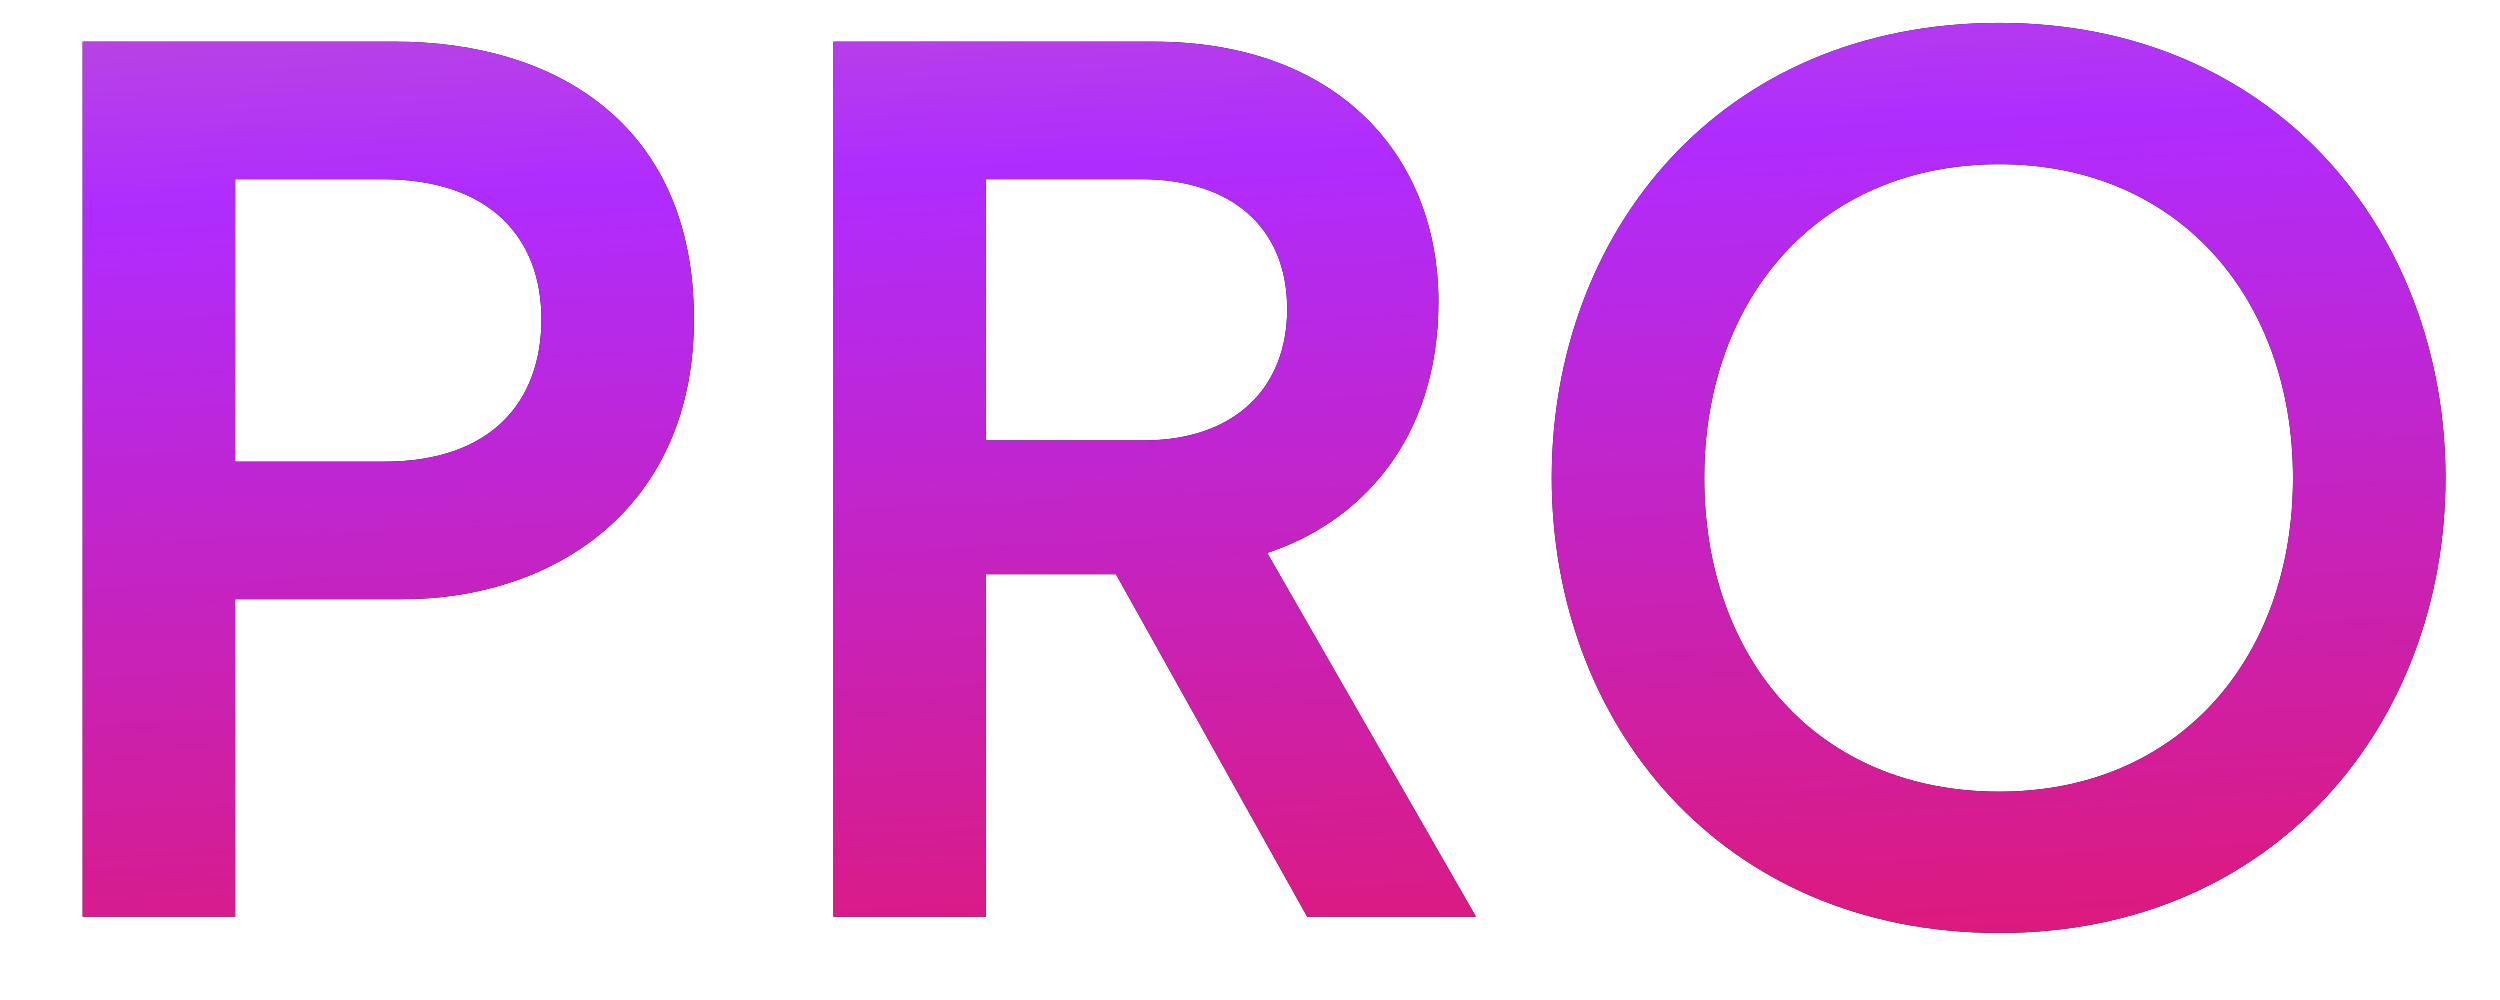
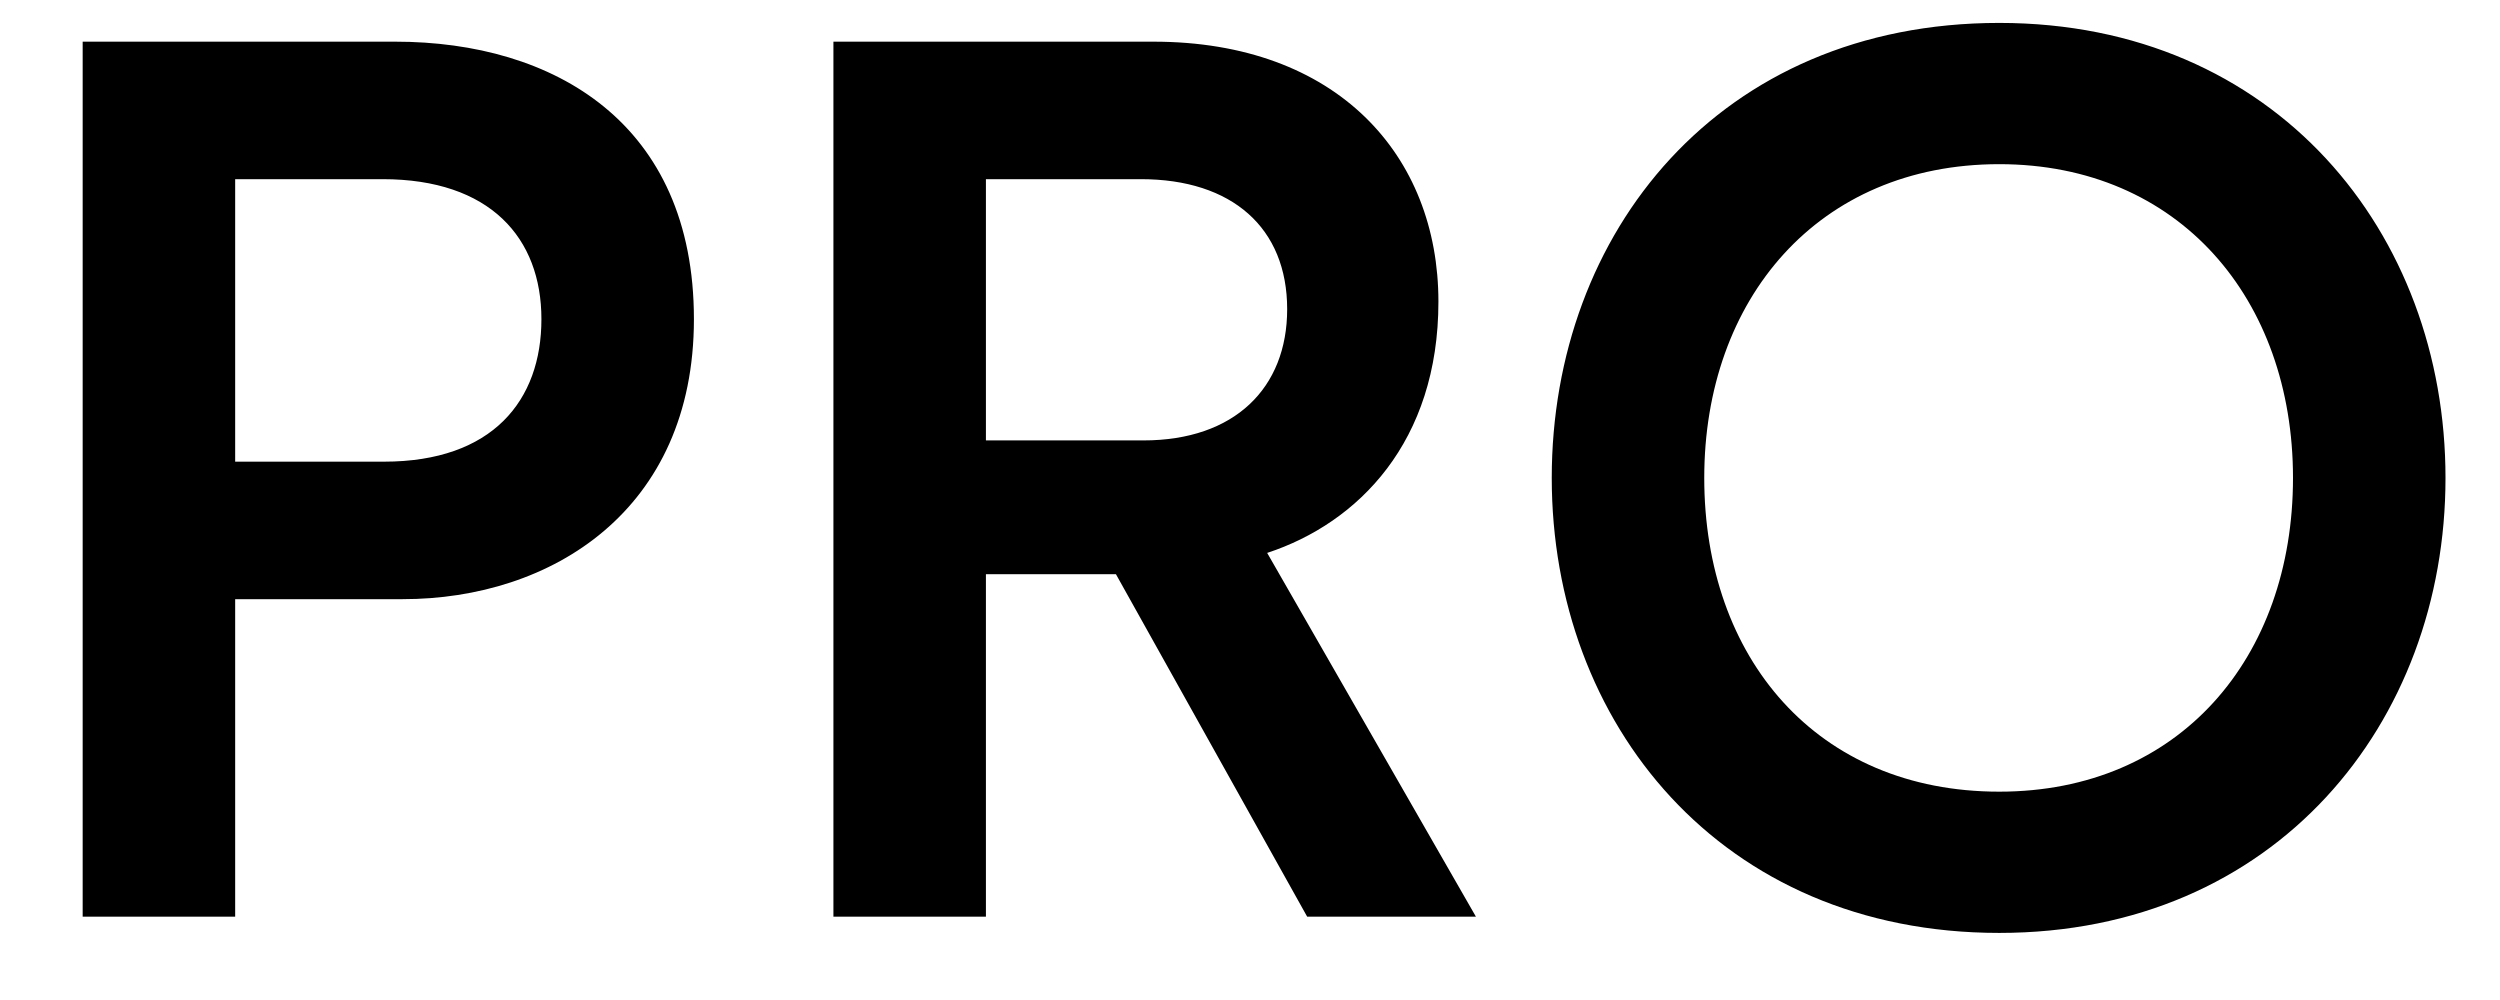
<svg xmlns="http://www.w3.org/2000/svg" width="30" height="12" viewBox="0 0 30 12" fill="none">
  <path d="M0.992 11H2.822V7.19H4.832C6.617 7.19 8.327 6.125 8.327 3.83C8.327 1.475 6.647 0.5 4.742 0.5H0.992V11ZM2.822 5.54V2.15H4.592C5.882 2.15 6.497 2.855 6.497 3.83C6.497 4.805 5.912 5.54 4.607 5.54H2.822ZM10.001 11H11.831V6.89H13.391L15.686 11H17.711L15.206 6.635C16.301 6.275 17.261 5.3 17.261 3.62C17.261 1.865 16.046 0.5 13.841 0.5H10.001V11ZM11.831 5.285V2.15H13.691C14.786 2.15 15.446 2.735 15.446 3.71C15.446 4.655 14.816 5.285 13.721 5.285H11.831ZM23.991 11.195C27.306 11.195 29.346 8.675 29.346 5.735C29.346 2.795 27.306 0.275 23.991 0.275C20.631 0.275 18.621 2.795 18.621 5.735C18.621 8.675 20.646 11.195 23.991 11.195ZM23.991 9.5C21.801 9.5 20.451 7.895 20.451 5.735C20.451 3.59 21.816 1.97 23.991 1.97C26.151 1.97 27.516 3.59 27.516 5.735C27.516 7.895 26.151 9.5 23.991 9.5Z" fill="black" />
-   <path d="M0.992 11H2.822V7.19H4.832C6.617 7.19 8.327 6.125 8.327 3.83C8.327 1.475 6.647 0.5 4.742 0.5H0.992V11ZM2.822 5.54V2.15H4.592C5.882 2.15 6.497 2.855 6.497 3.83C6.497 4.805 5.912 5.54 4.607 5.54H2.822ZM10.001 11H11.831V6.89H13.391L15.686 11H17.711L15.206 6.635C16.301 6.275 17.261 5.3 17.261 3.62C17.261 1.865 16.046 0.5 13.841 0.5H10.001V11ZM11.831 5.285V2.15H13.691C14.786 2.15 15.446 2.735 15.446 3.71C15.446 4.655 14.816 5.285 13.721 5.285H11.831ZM23.991 11.195C27.306 11.195 29.346 8.675 29.346 5.735C29.346 2.795 27.306 0.275 23.991 0.275C20.631 0.275 18.621 2.795 18.621 5.735C18.621 8.675 20.646 11.195 23.991 11.195ZM23.991 9.5C21.801 9.5 20.451 7.895 20.451 5.735C20.451 3.59 21.816 1.97 23.991 1.97C26.151 1.97 27.516 3.59 27.516 5.735C27.516 7.895 26.151 9.5 23.991 9.5Z" fill="url(#paint0_linear_864_9899)" />
  <defs>
    <linearGradient id="paint0_linear_864_9899" x1="-354.976" y1="3.385" x2="-353.437" y2="36.223" gradientUnits="userSpaceOnUse">
      <stop stop-color="#FADA30" />
      <stop offset="0.481" stop-color="#AF2CFF" />
      <stop offset="1" stop-color="#FF0C1B" />
    </linearGradient>
  </defs>
</svg>